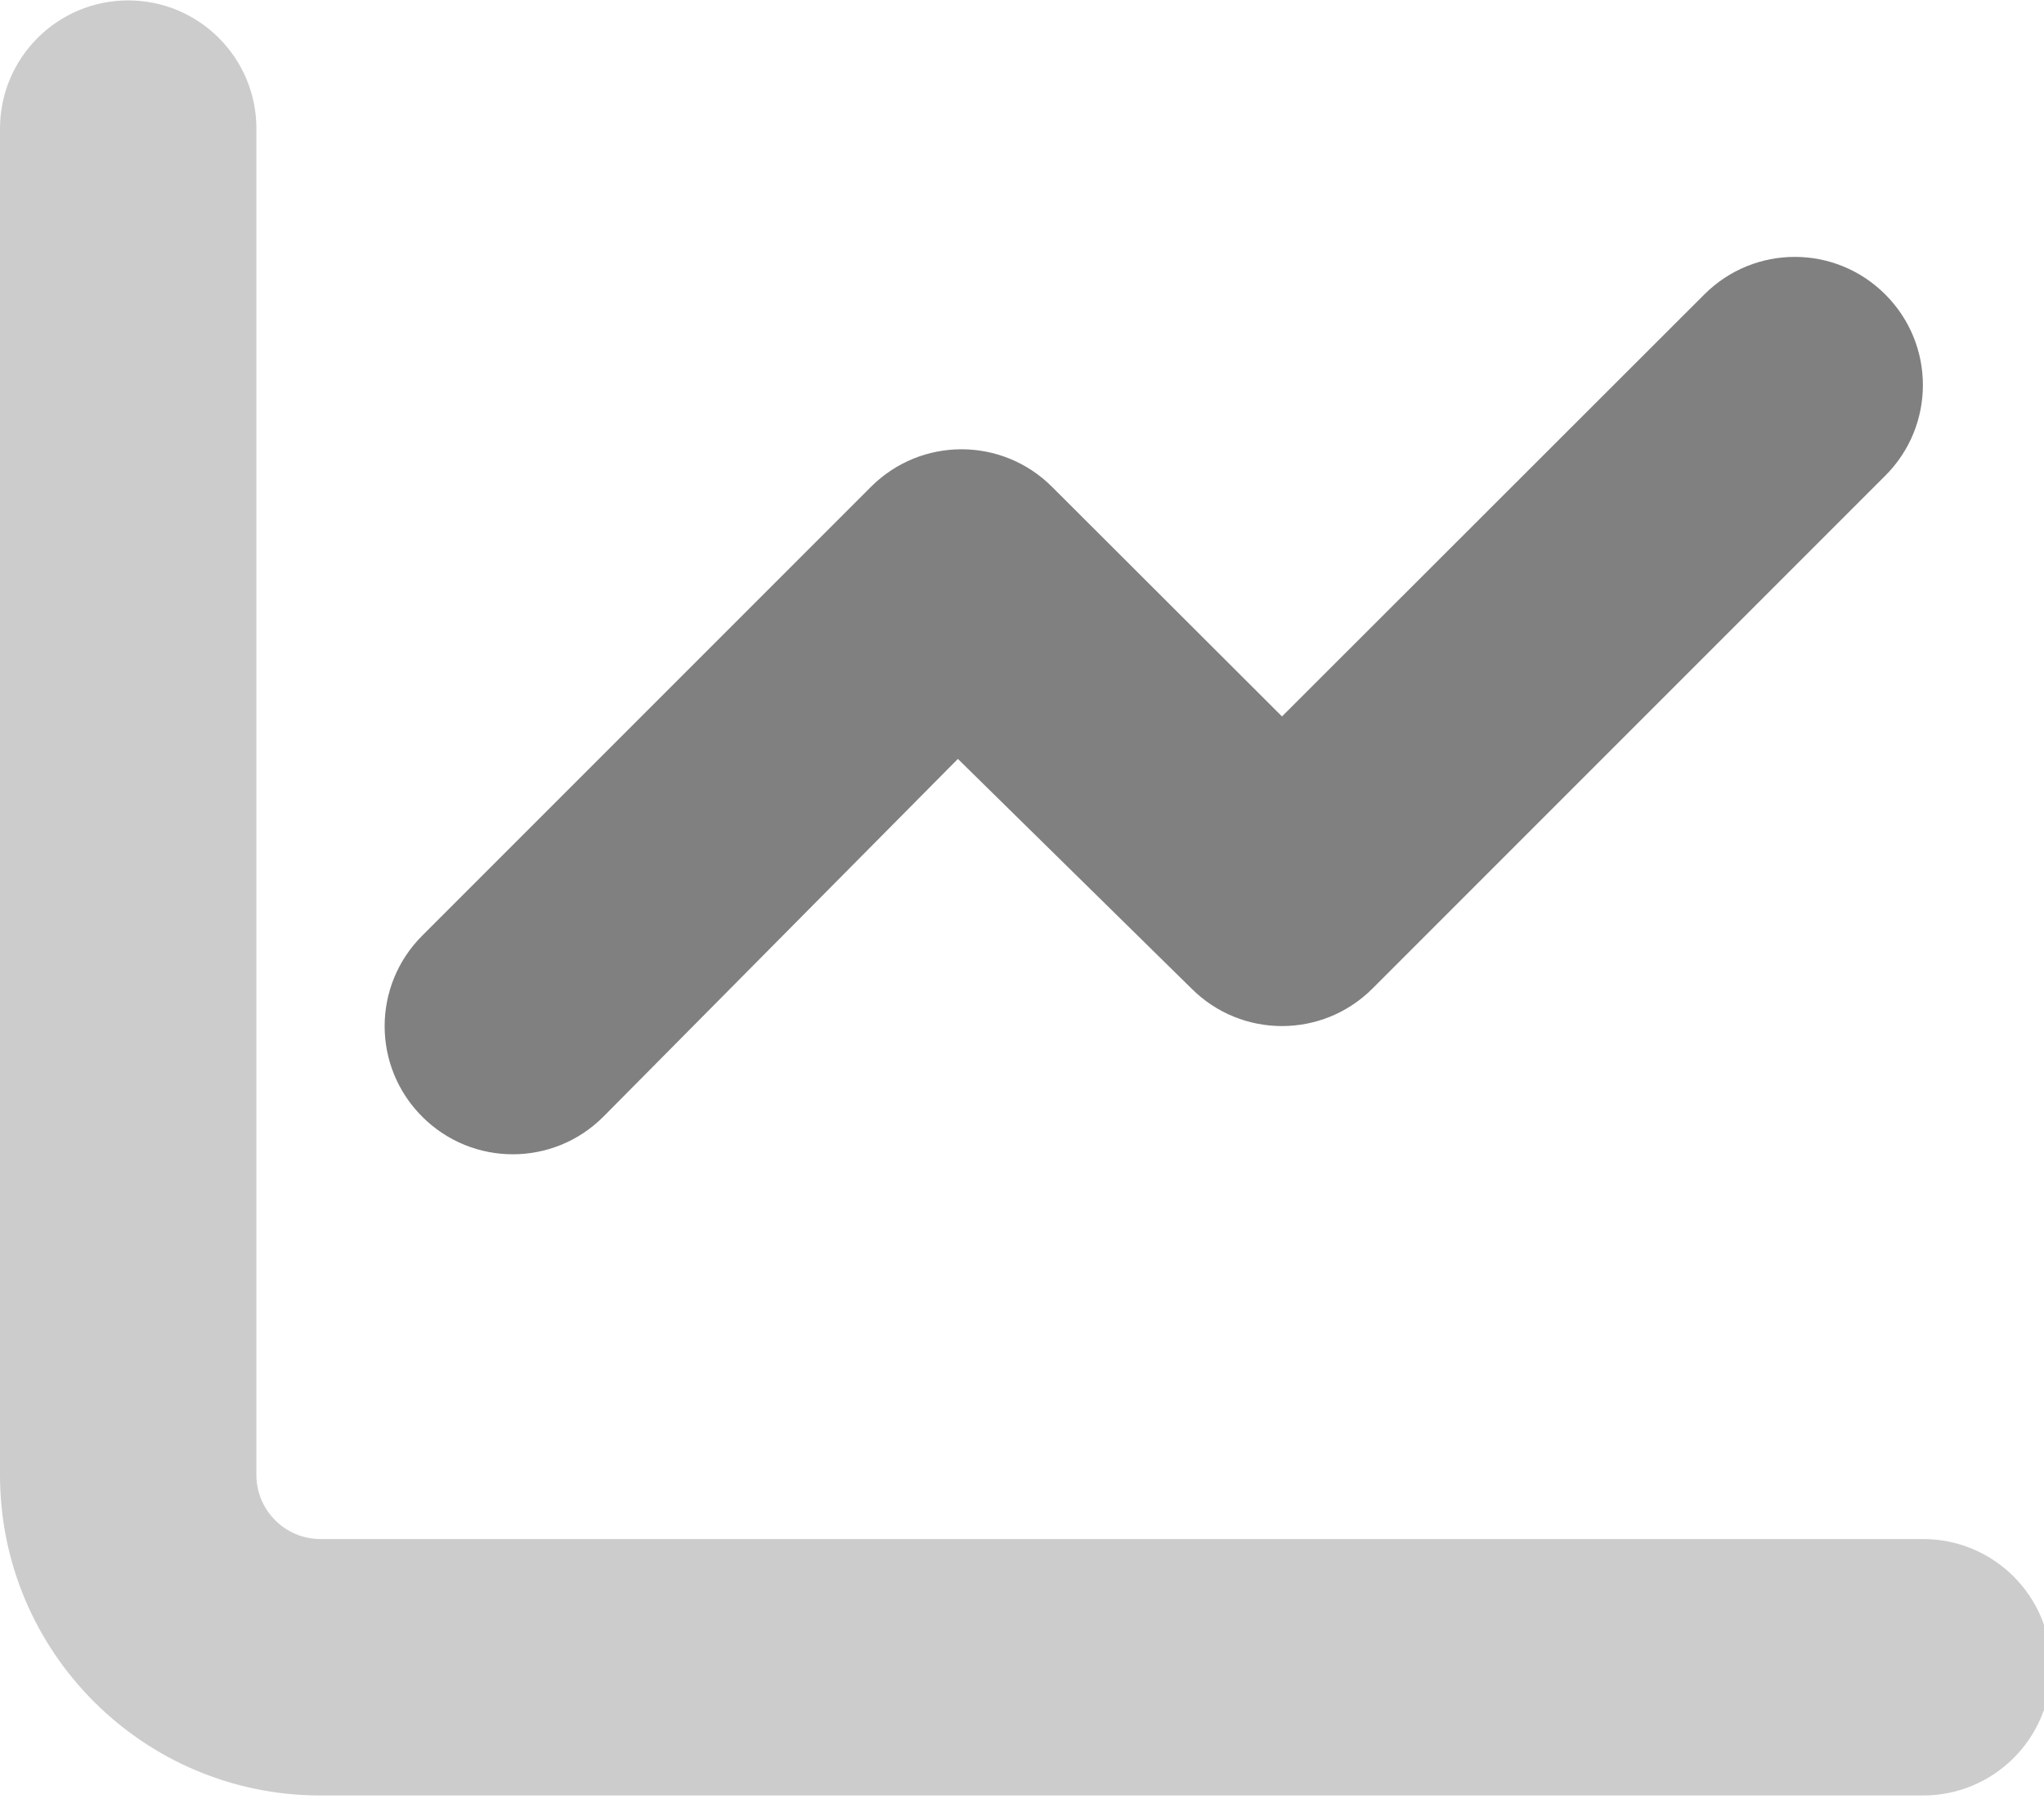
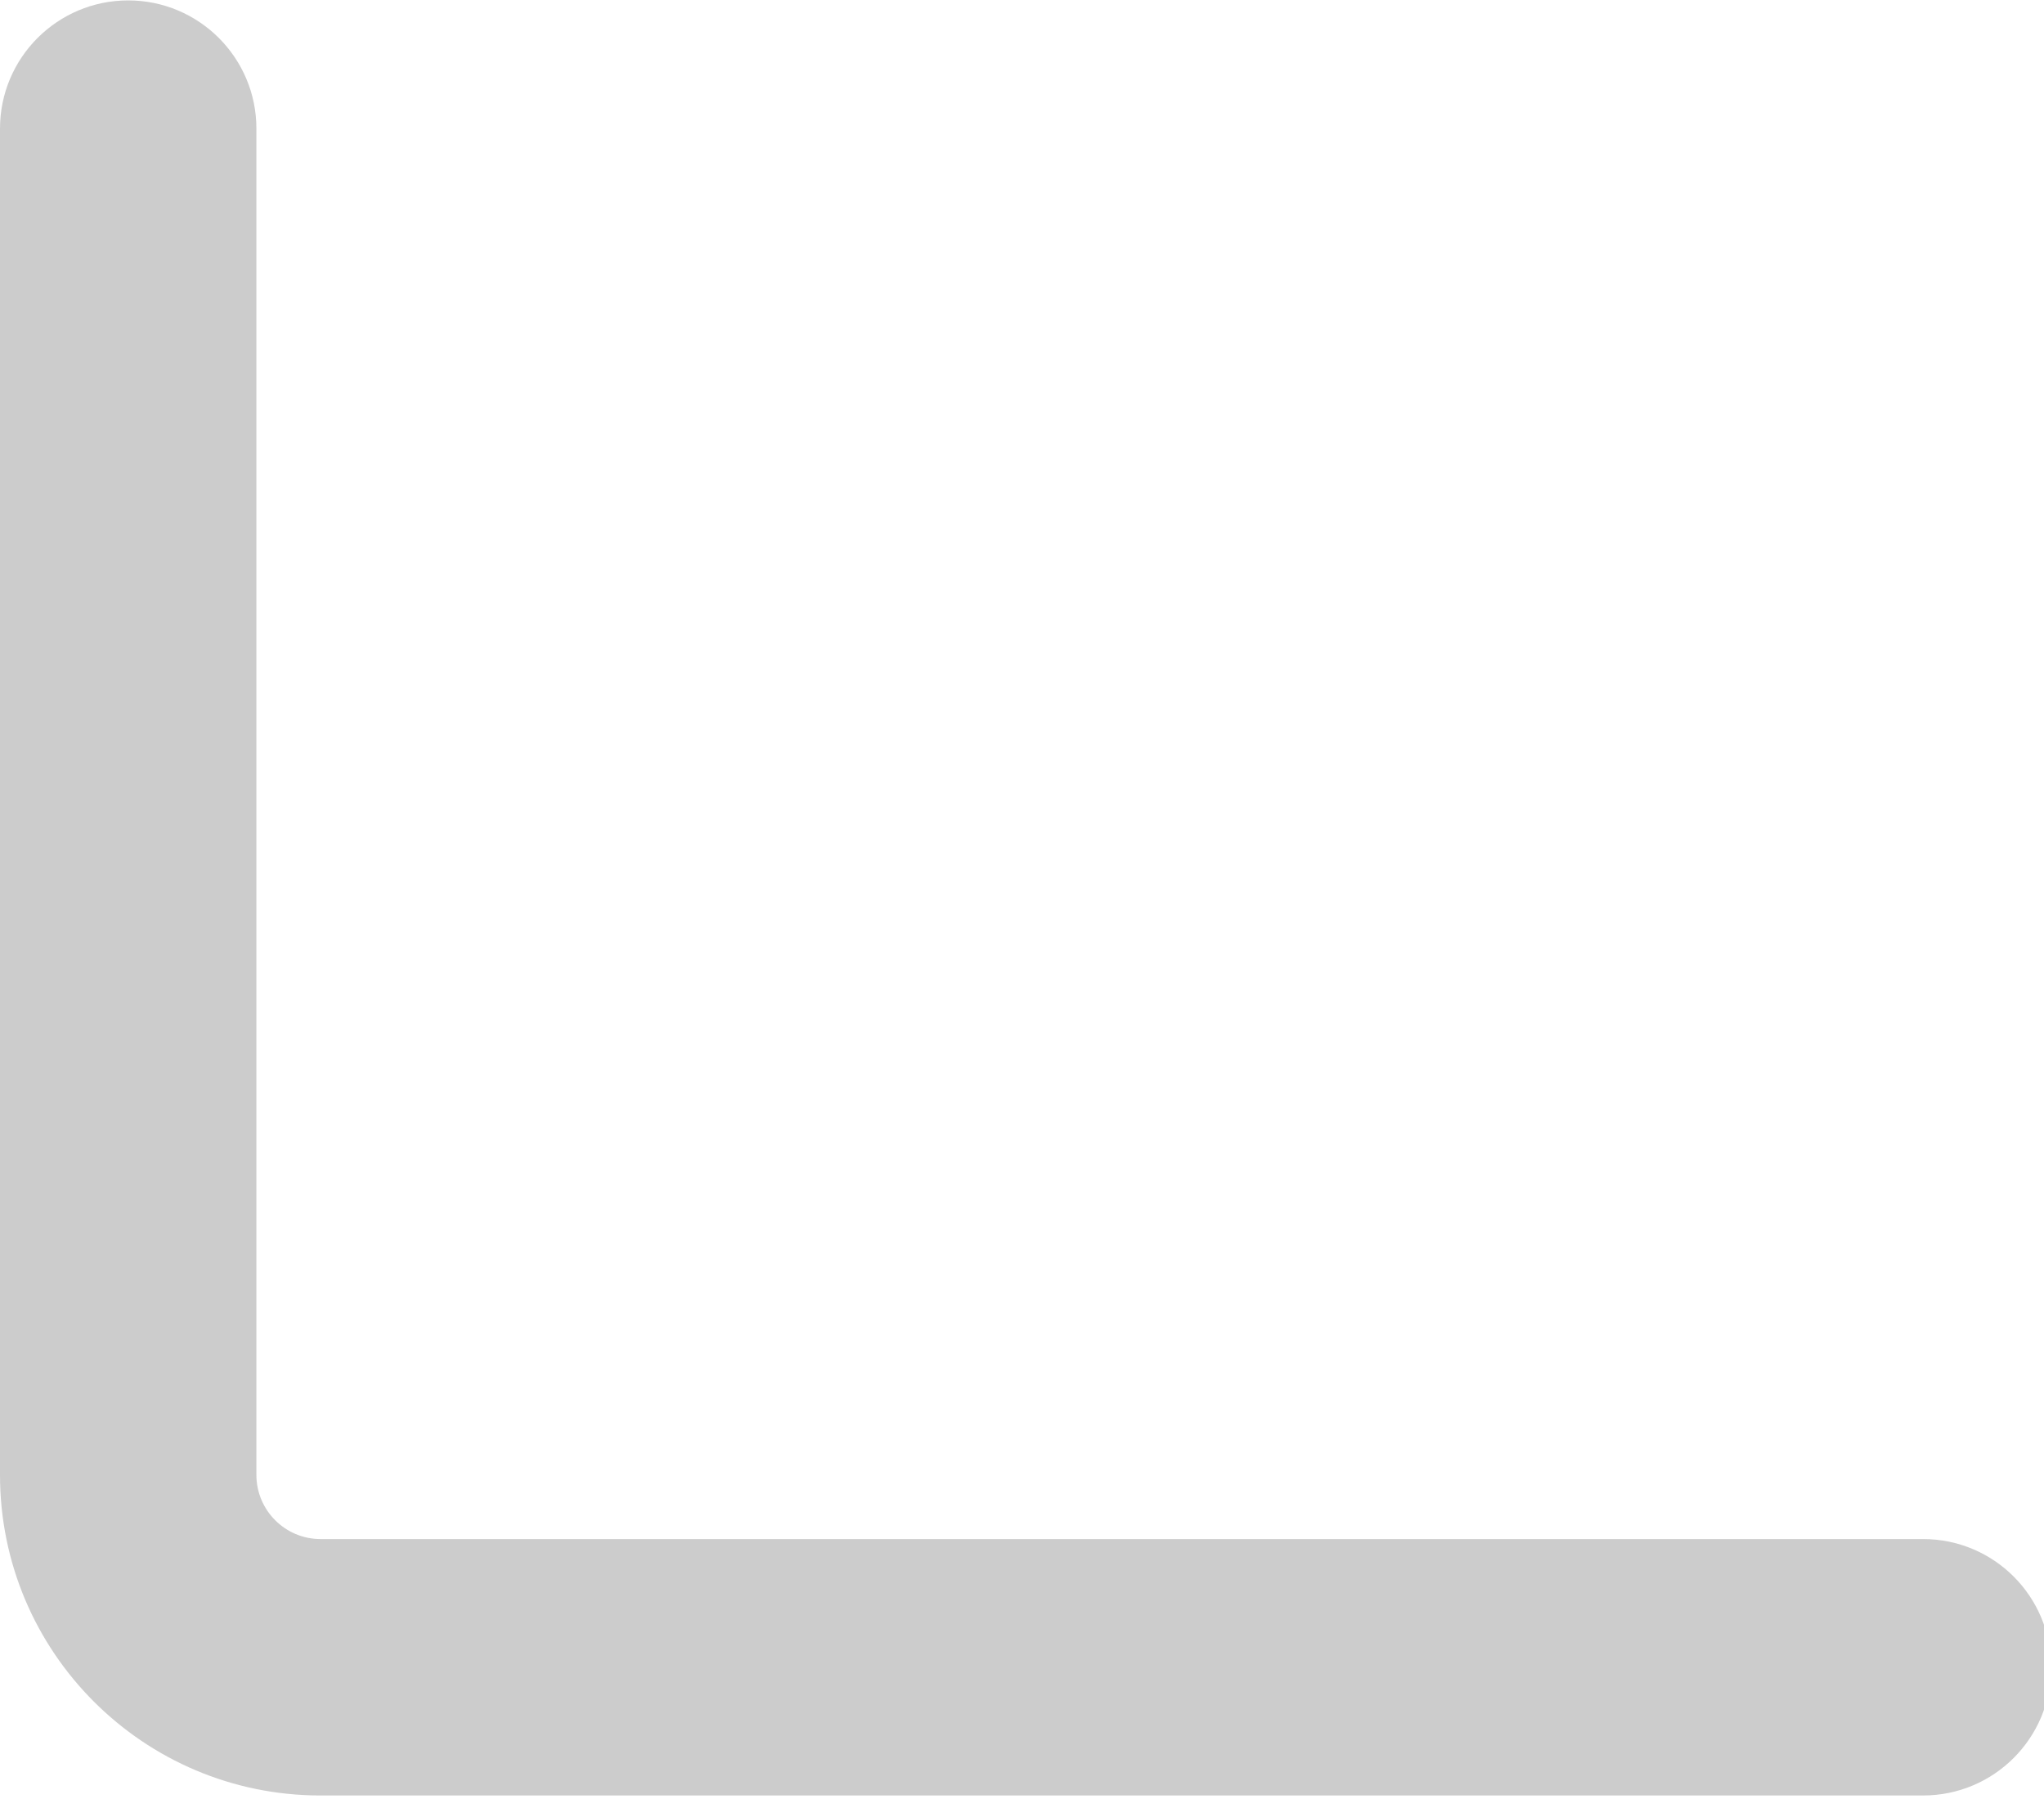
<svg xmlns="http://www.w3.org/2000/svg" width="100%" height="100%" viewBox="0 0 25 22" version="1.1" xml:space="preserve" style="fill-rule:evenodd;clip-rule:evenodd;stroke-linejoin:round;stroke-miterlimit:2;">
  <g transform="matrix(1,0,0,1,-29.491,-99.492)">
    <g transform="matrix(0.049,0,0,0.049,29.491,97.929)">
-       <path d="M470.6,105.4C483.1,117.9 483.1,138.1 470.6,150.6L342.6,278.6C330.1,291.1 309.9,291.1 297.4,278.6L239.1,221.3L150.6,310.6C138.1,323.1 117.9,323.1 105.4,310.6C92.88,298.1 92.88,277.9 105.4,265.4L217.4,153.4C229.9,140.9 250.1,140.9 262.6,153.4L320,210.7L425.4,105.4C437.9,92.88 458.1,92.88 470.6,105.4Z" style="fill:rgb(128,128,128);fill-rule:nonzero;" />
-     </g>
+       </g>
    <g transform="matrix(0.049,0,0,0.049,29.491,97.929)">
      <path d="M32,32C49.67,32 64,46.33 64,64L64,400C64,408.8 71.16,416 80,416L480,416C497.7,416 512,430.3 512,448C512,465.7 497.7,480 480,480L80,480C35.82,480 0,444.2 0,400L0,64C0,46.33 14.33,32 32,32Z" style="fill:rgb(128,128,128);fill-opacity:0.4;fill-rule:nonzero;" />
    </g>
  </g>
</svg>